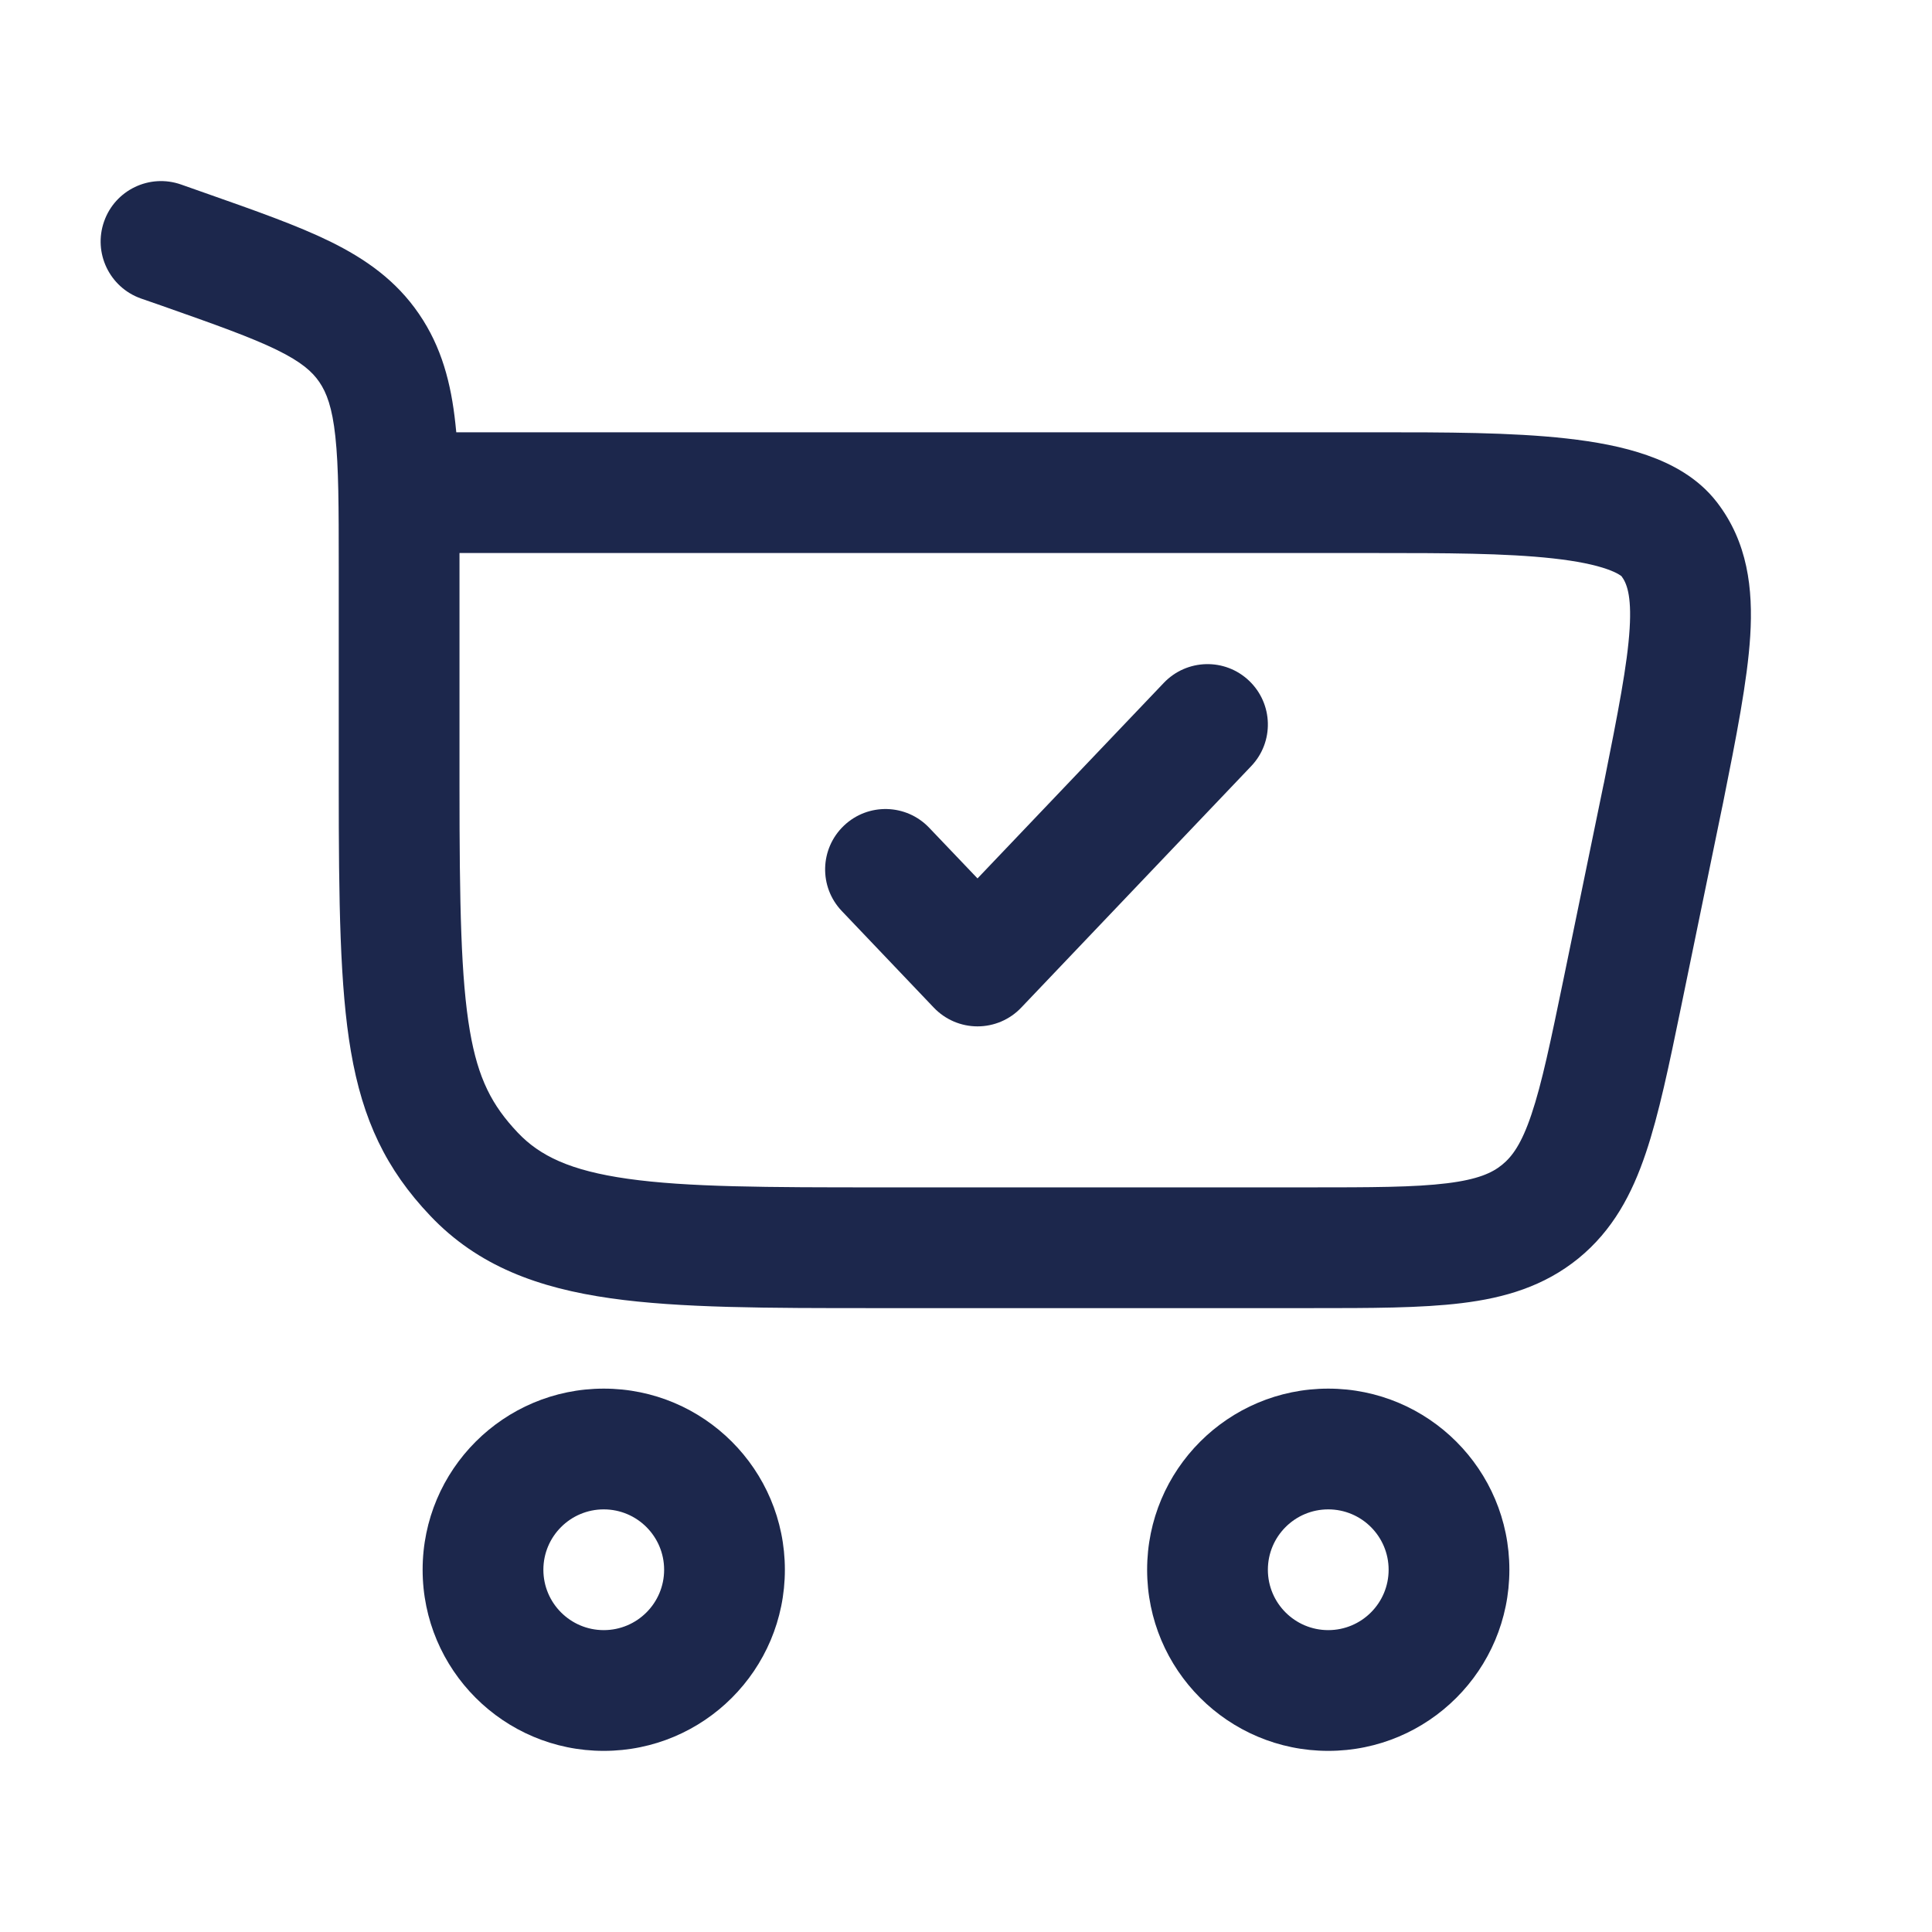
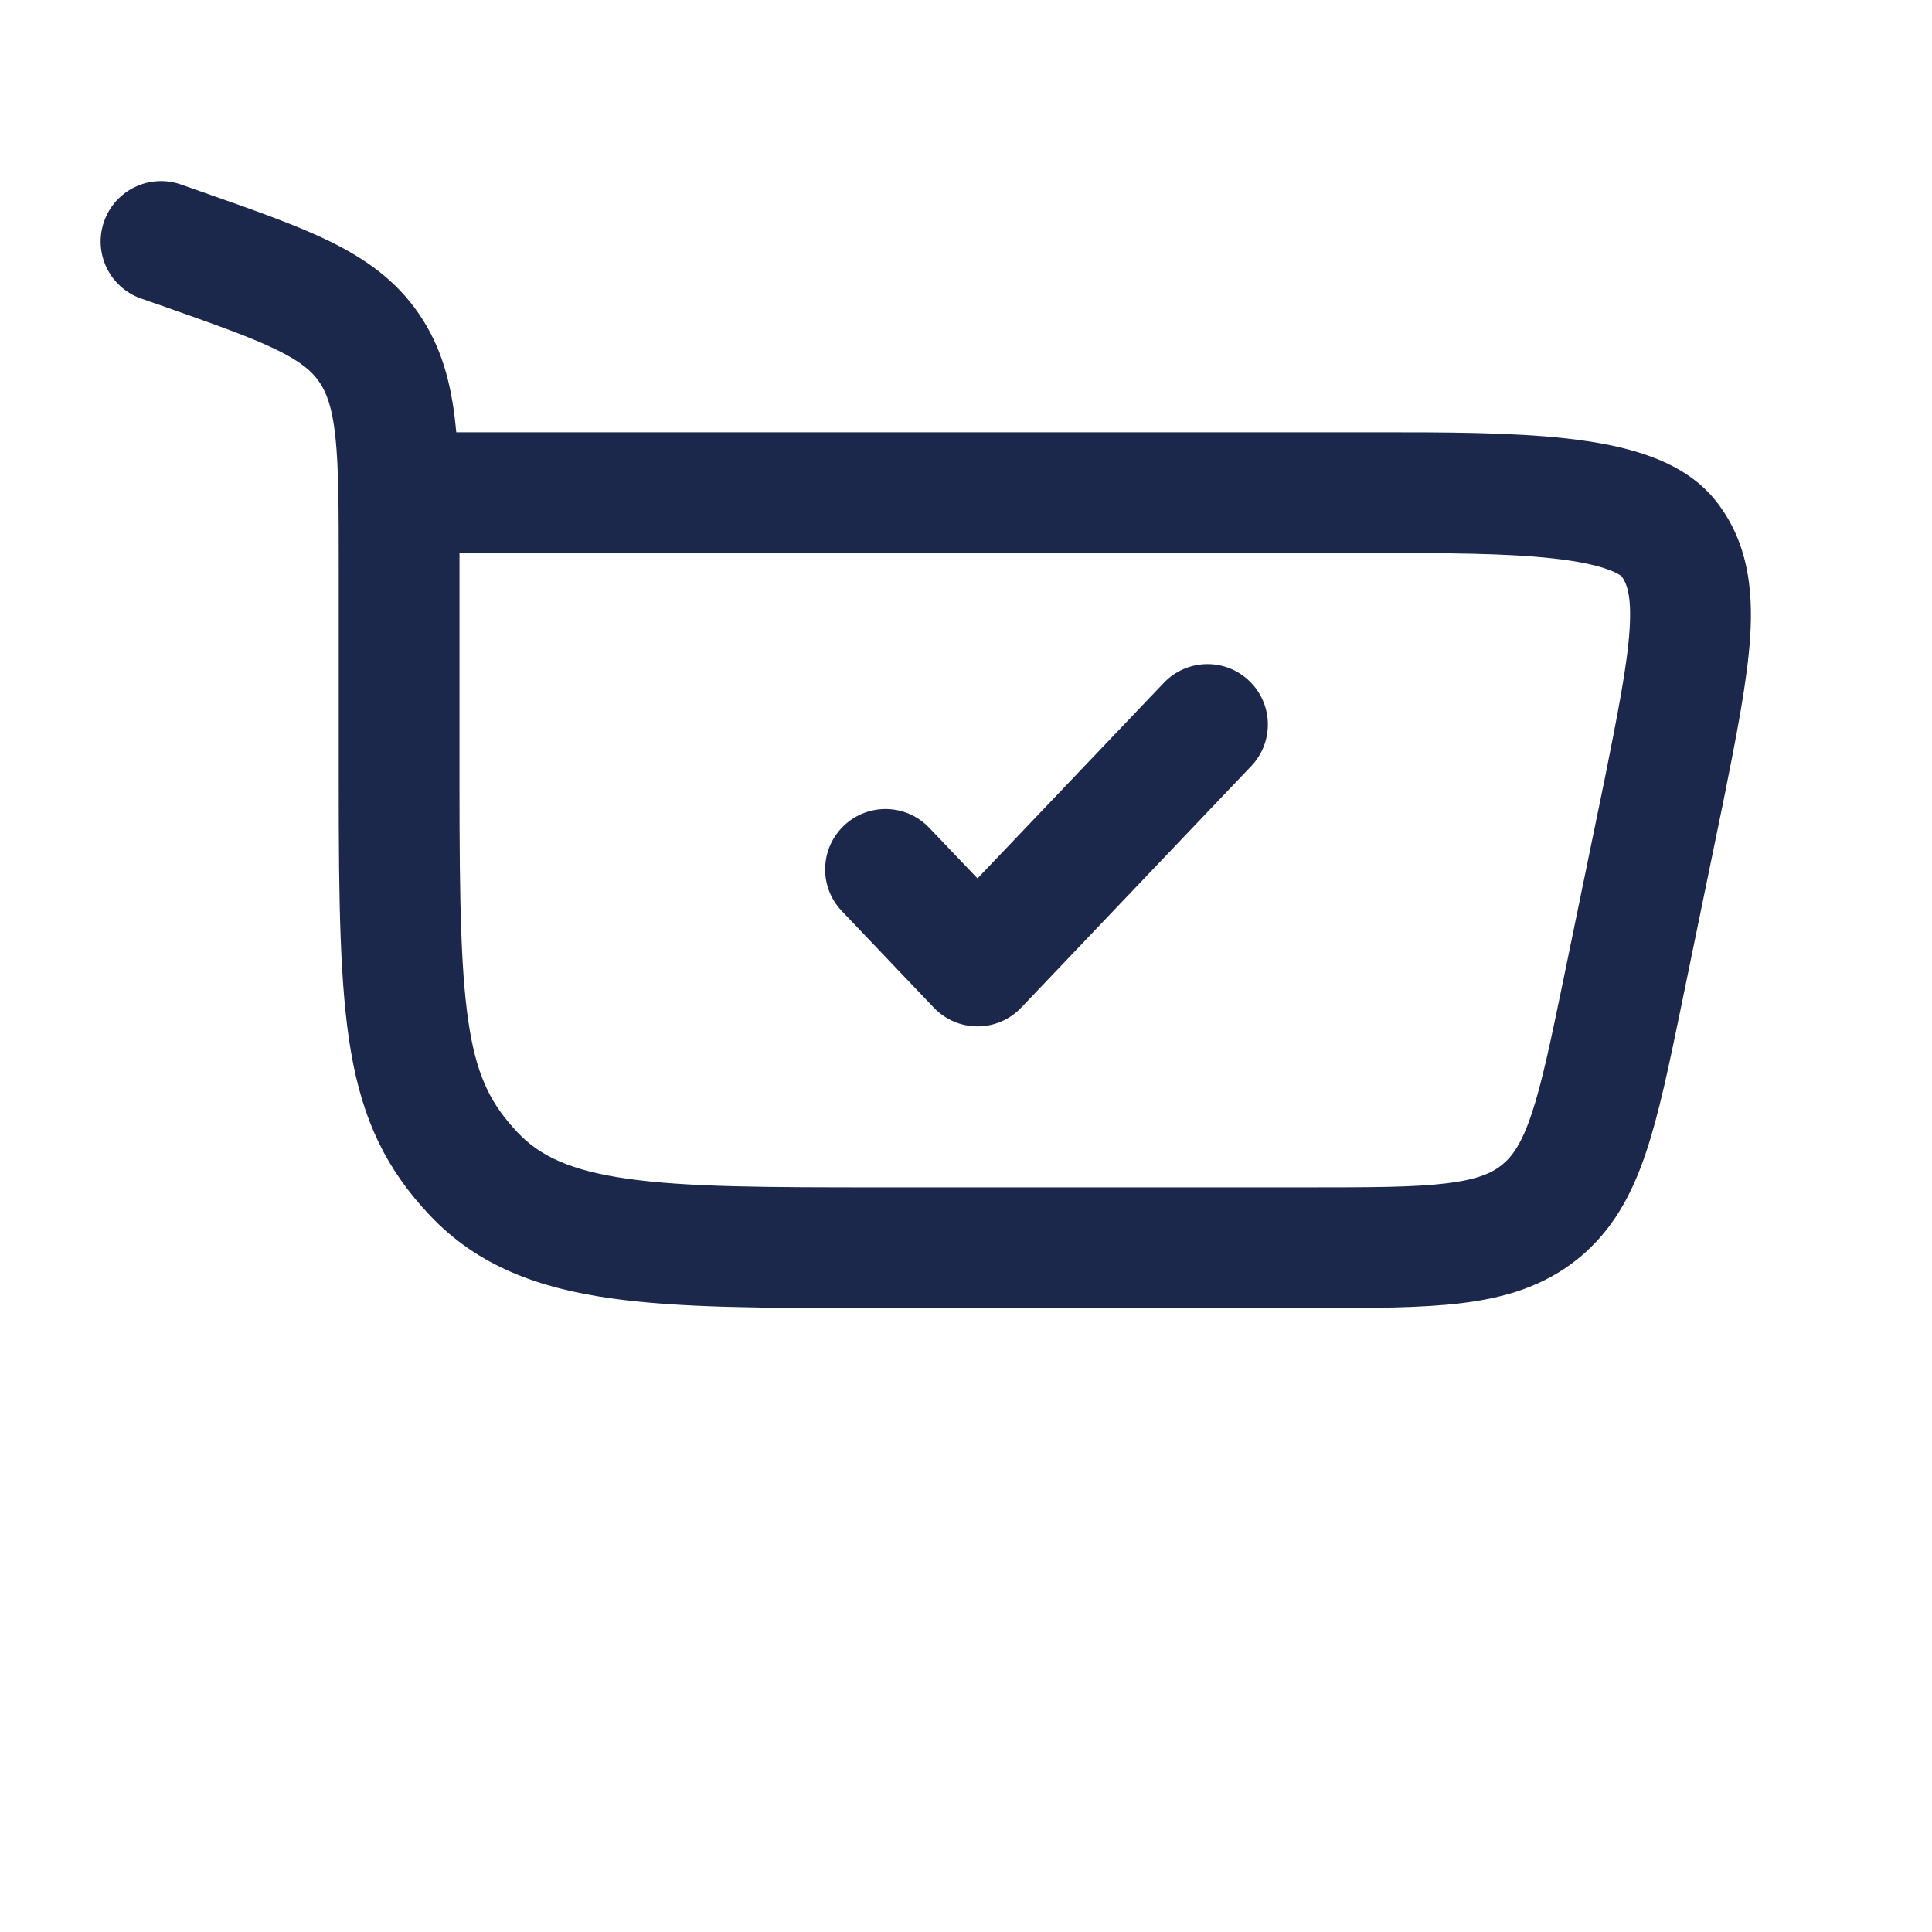
<svg xmlns="http://www.w3.org/2000/svg" width="800px" height="800px" viewBox="0 0 24 24" fill="none">
  <path d="M15.543 9.517C15.829 9.217 15.817 8.743 15.517 8.457C15.217 8.171 14.743 8.183 14.457 8.483L12.143 10.912L11.543 10.283C11.258 9.983 10.783 9.971 10.483 10.257C10.183 10.543 10.171 11.017 10.457 11.317L11.6 12.517C11.742 12.666 11.938 12.75 12.143 12.75C12.348 12.75 12.545 12.666 12.686 12.517L15.543 9.517Z" fill="#1C274C" />
  <path fill-rule="evenodd" clip-rule="evenodd" d="M1.293 2.751C1.43 2.36 1.858 2.155 2.249 2.292L2.55 2.398C3.167 2.615 3.691 2.799 4.103 3.001C4.543 3.218 4.921 3.484 5.205 3.9C5.487 4.312 5.604 4.765 5.657 5.262C5.661 5.297 5.665 5.333 5.668 5.37L17.12 5.37C17.939 5.37 18.773 5.37 19.461 5.447C19.81 5.486 20.157 5.548 20.463 5.656C20.764 5.761 21.094 5.934 21.329 6.24C21.711 6.736 21.778 7.314 21.742 7.9C21.707 8.458 21.569 9.152 21.404 9.977L21.393 10.03L21.392 10.034L20.884 12.503C20.734 13.23 20.608 13.841 20.445 14.323C20.273 14.835 20.034 15.284 19.608 15.632C19.181 15.979 18.692 16.123 18.157 16.188C17.652 16.25 17.028 16.25 16.286 16.25L10.88 16.25C9.535 16.25 8.445 16.25 7.587 16.128C6.69 16.001 5.938 15.729 5.344 15.102C4.797 14.526 4.505 13.914 4.359 13.06C4.222 12.26 4.208 11.213 4.208 9.76V7.038C4.208 6.298 4.207 5.803 4.166 5.423C4.127 5.06 4.057 4.878 3.967 4.746C3.879 4.617 3.745 4.497 3.442 4.348C3.119 4.19 2.68 4.034 2.013 3.799L1.751 3.708C1.361 3.57 1.155 3.142 1.293 2.751ZM5.708 6.87L5.708 9.76C5.708 11.249 5.726 12.158 5.837 12.807C5.939 13.402 6.112 13.732 6.432 14.07C6.705 14.358 7.082 14.542 7.797 14.643C8.538 14.748 9.521 14.75 10.938 14.75H16.241C17.04 14.75 17.571 14.749 17.975 14.699C18.357 14.652 18.535 14.571 18.66 14.469C18.785 14.367 18.901 14.21 19.024 13.844C19.154 13.459 19.262 12.939 19.424 12.156L19.922 9.736L19.923 9.734C20.101 8.844 20.217 8.252 20.244 7.808C20.27 7.386 20.204 7.239 20.143 7.158C20.137 7.153 20.093 7.116 19.966 7.071C19.811 7.016 19.59 6.97 19.294 6.937C18.699 6.871 17.945 6.87 17.089 6.87H5.708Z" fill="#1C274C" />
-   <path fill-rule="evenodd" clip-rule="evenodd" d="M5.25 19.5C5.25 20.743 6.258 21.75 7.5 21.75C8.743 21.75 9.75 20.743 9.75 19.5C9.75 18.257 8.743 17.25 7.5 17.25C6.258 17.25 5.25 18.257 5.25 19.5ZM7.5 20.25C7.086 20.25 6.75 19.914 6.75 19.5C6.75 19.086 7.086 18.75 7.5 18.75C7.914 18.75 8.25 19.086 8.25 19.5C8.25 19.914 7.914 20.25 7.5 20.25Z" fill="#1C274C" />
-   <path fill-rule="evenodd" clip-rule="evenodd" d="M14.25 19.5C14.25 20.743 15.257 21.75 16.5 21.75C17.743 21.75 18.75 20.743 18.75 19.5C18.75 18.257 17.743 17.25 16.5 17.25C15.257 17.25 14.25 18.257 14.25 19.5ZM16.5 20.25C16.086 20.25 15.75 19.914 15.75 19.5C15.75 19.086 16.086 18.75 16.5 18.75C16.914 18.75 17.25 19.086 17.25 19.5C17.25 19.914 16.914 20.25 16.5 20.25Z" fill="#1C274C" />
</svg>